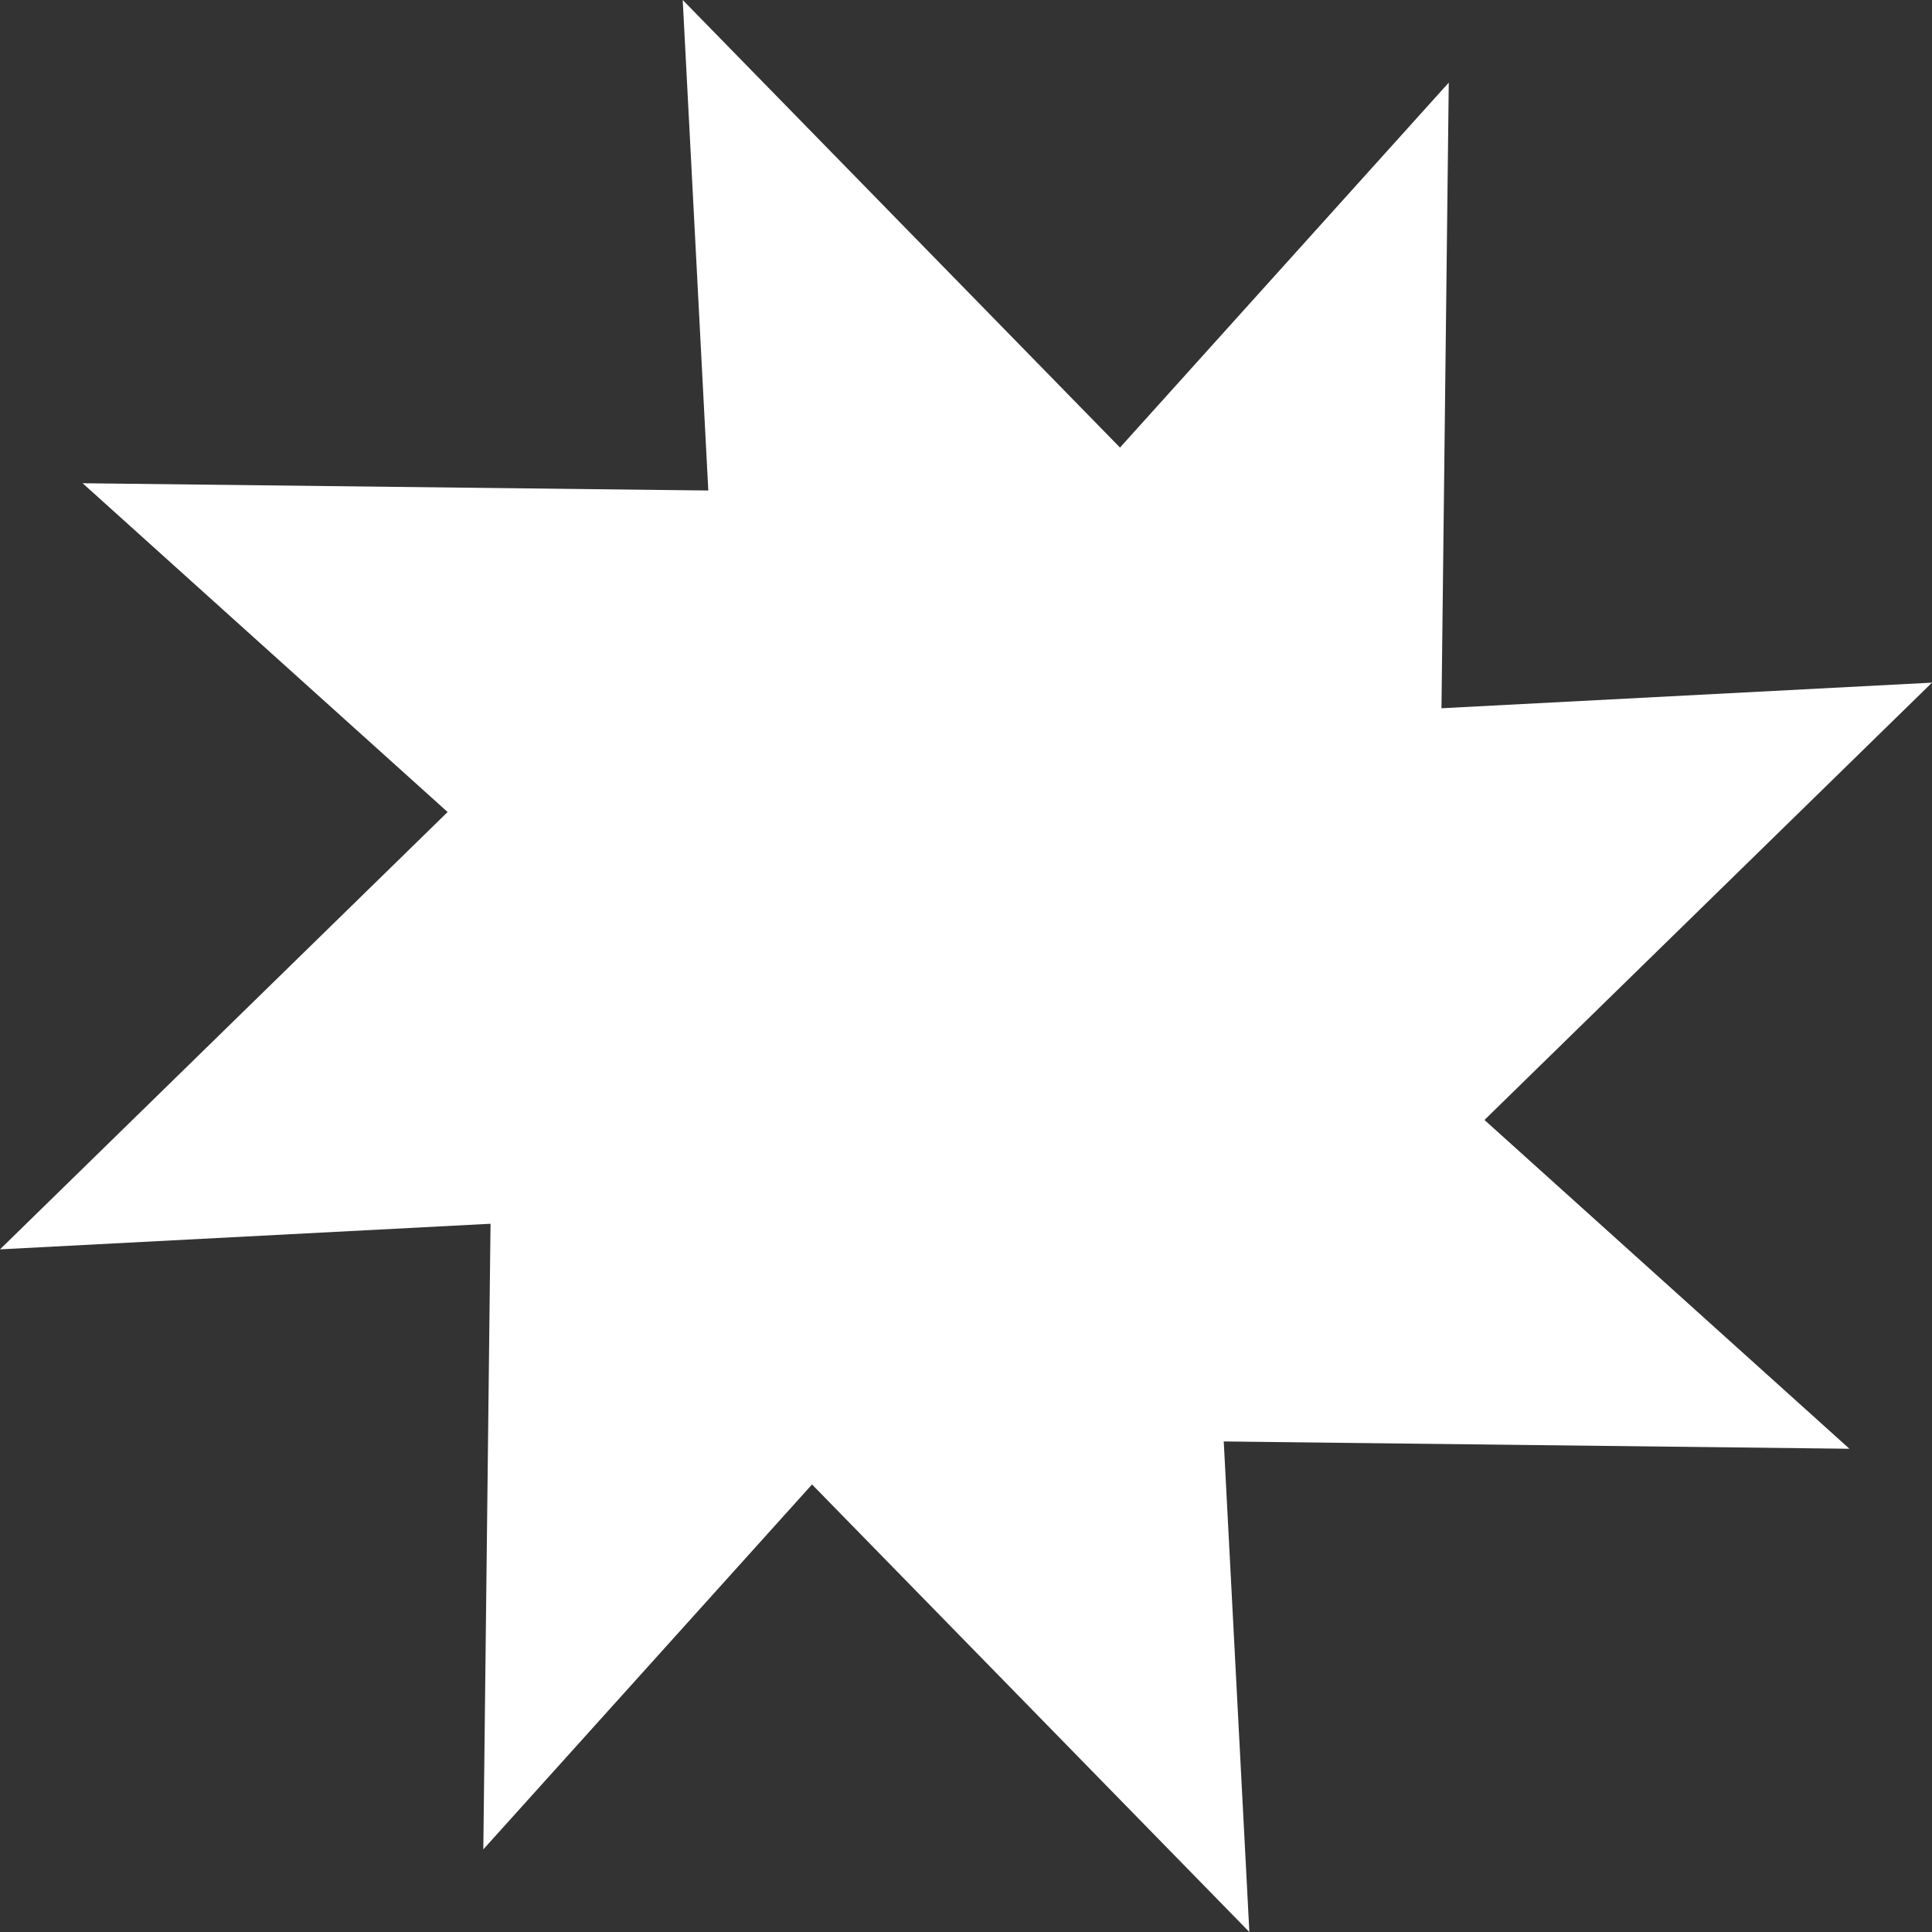
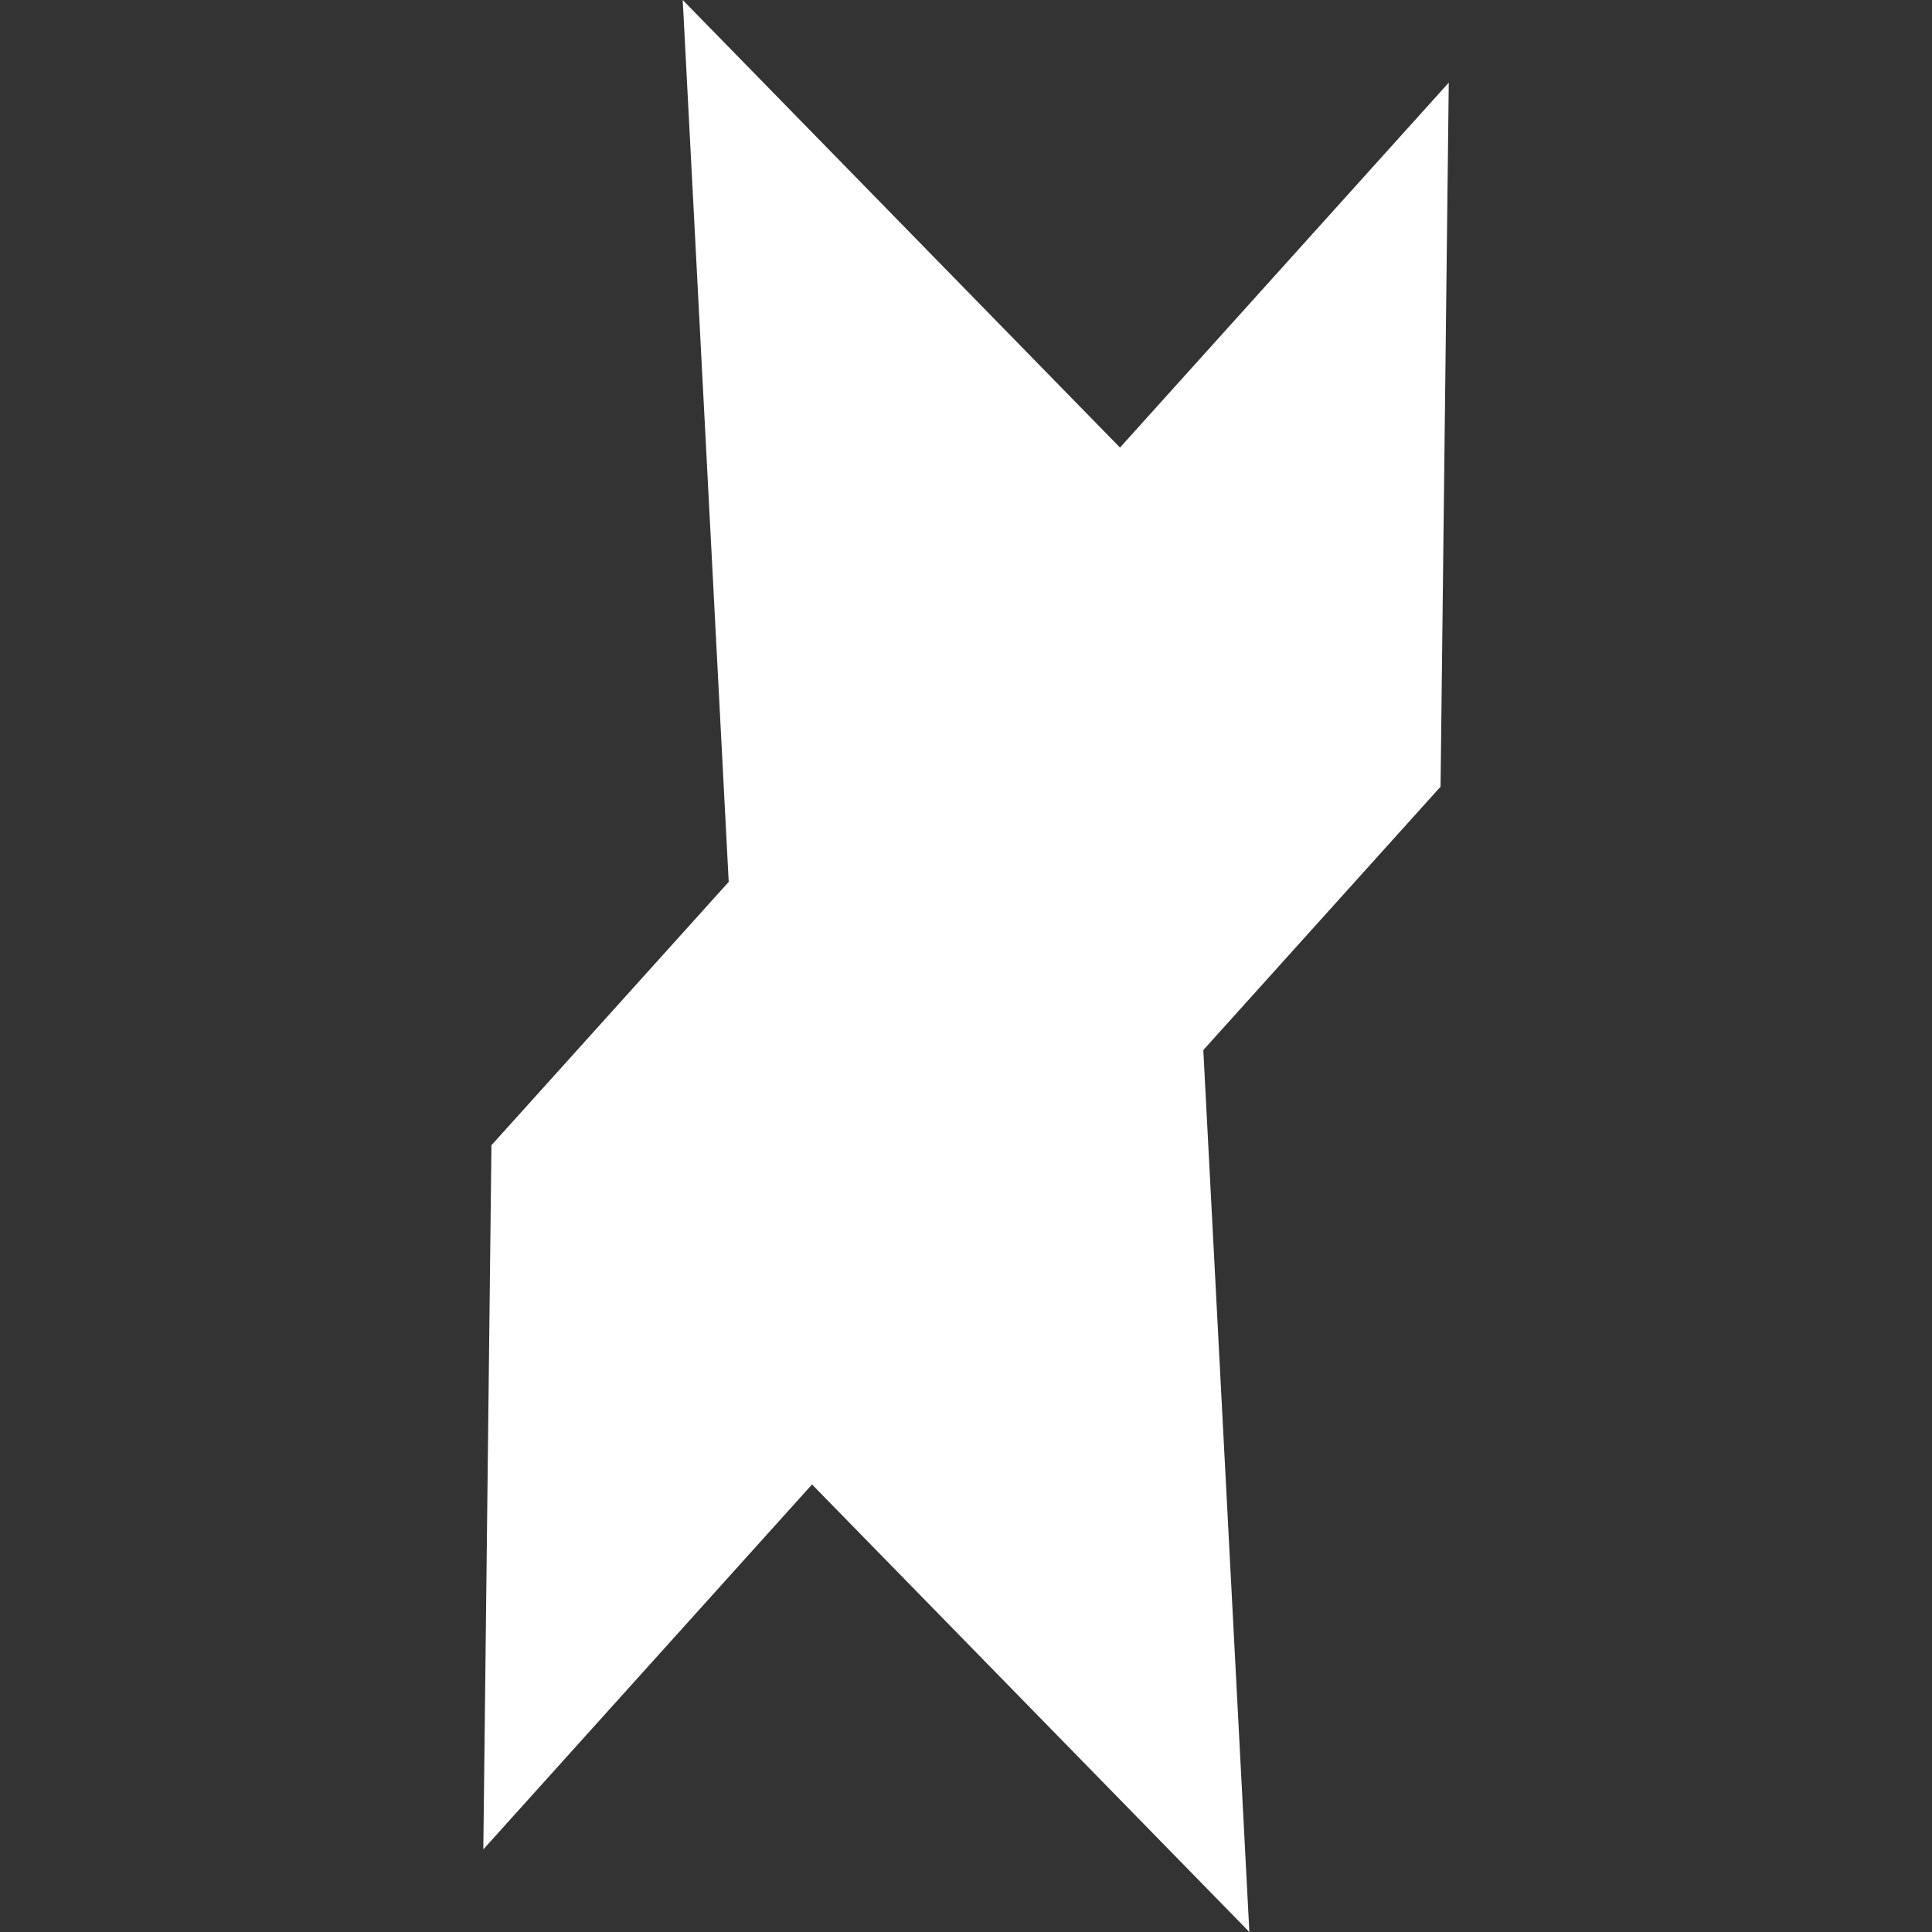
<svg xmlns="http://www.w3.org/2000/svg" id="uuid-1188f255-3529-41fb-ba9a-3473a5a16ad0" viewBox="0 0 247.16 247.16">
  <rect x="0" y="0" width="247.16" height="247.16" fill="#333333" stroke="none" />
-   <polygon points="236.6 185.34 146.52 184.29 10.57 61.82 100.65 62.87 236.6 185.34" fill="#fff" />
  <polygon points="96.87 182.73 159.83 247.16 150.29 64.43 87.34 0 96.87 182.73" fill="#fff" />
-   <polygon points="64.44 96.87 0 159.83 182.73 150.29 247.16 87.33 64.44 96.87" fill="#fff" />
  <polygon points="185.34 10.57 184.29 100.64 61.83 236.59 62.87 146.51 185.34 10.57" fill="#fff" />
</svg>